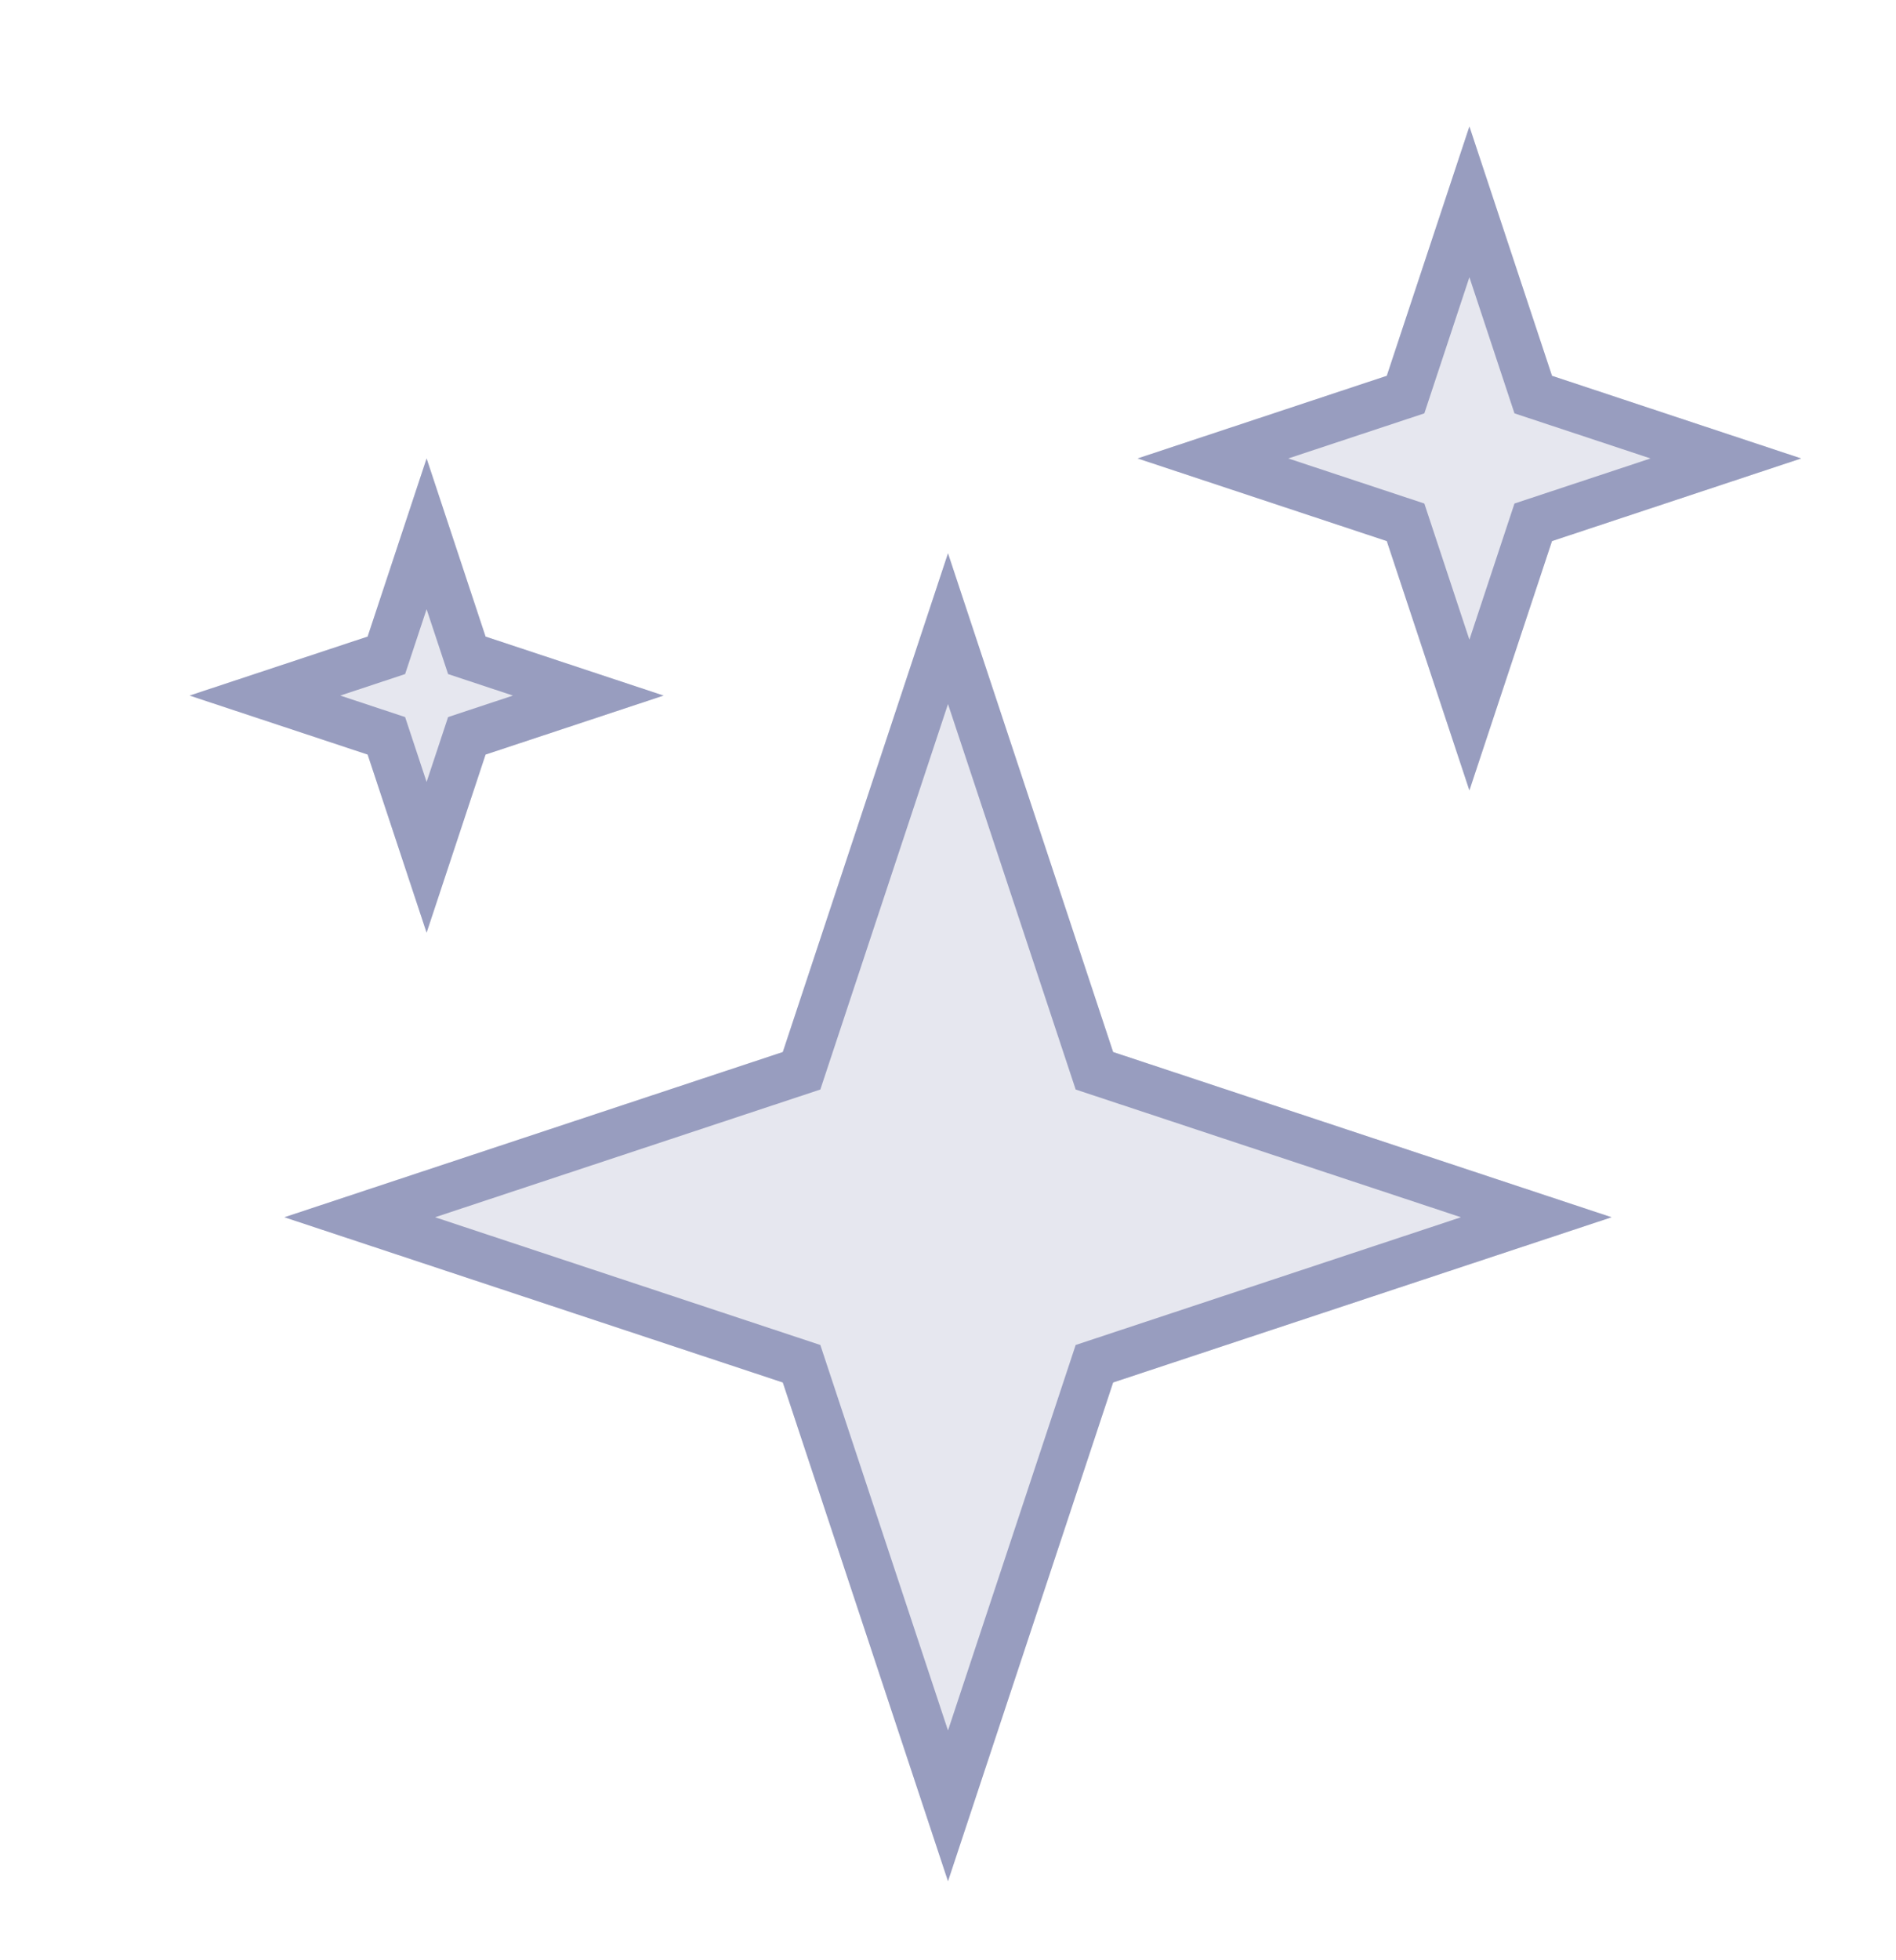
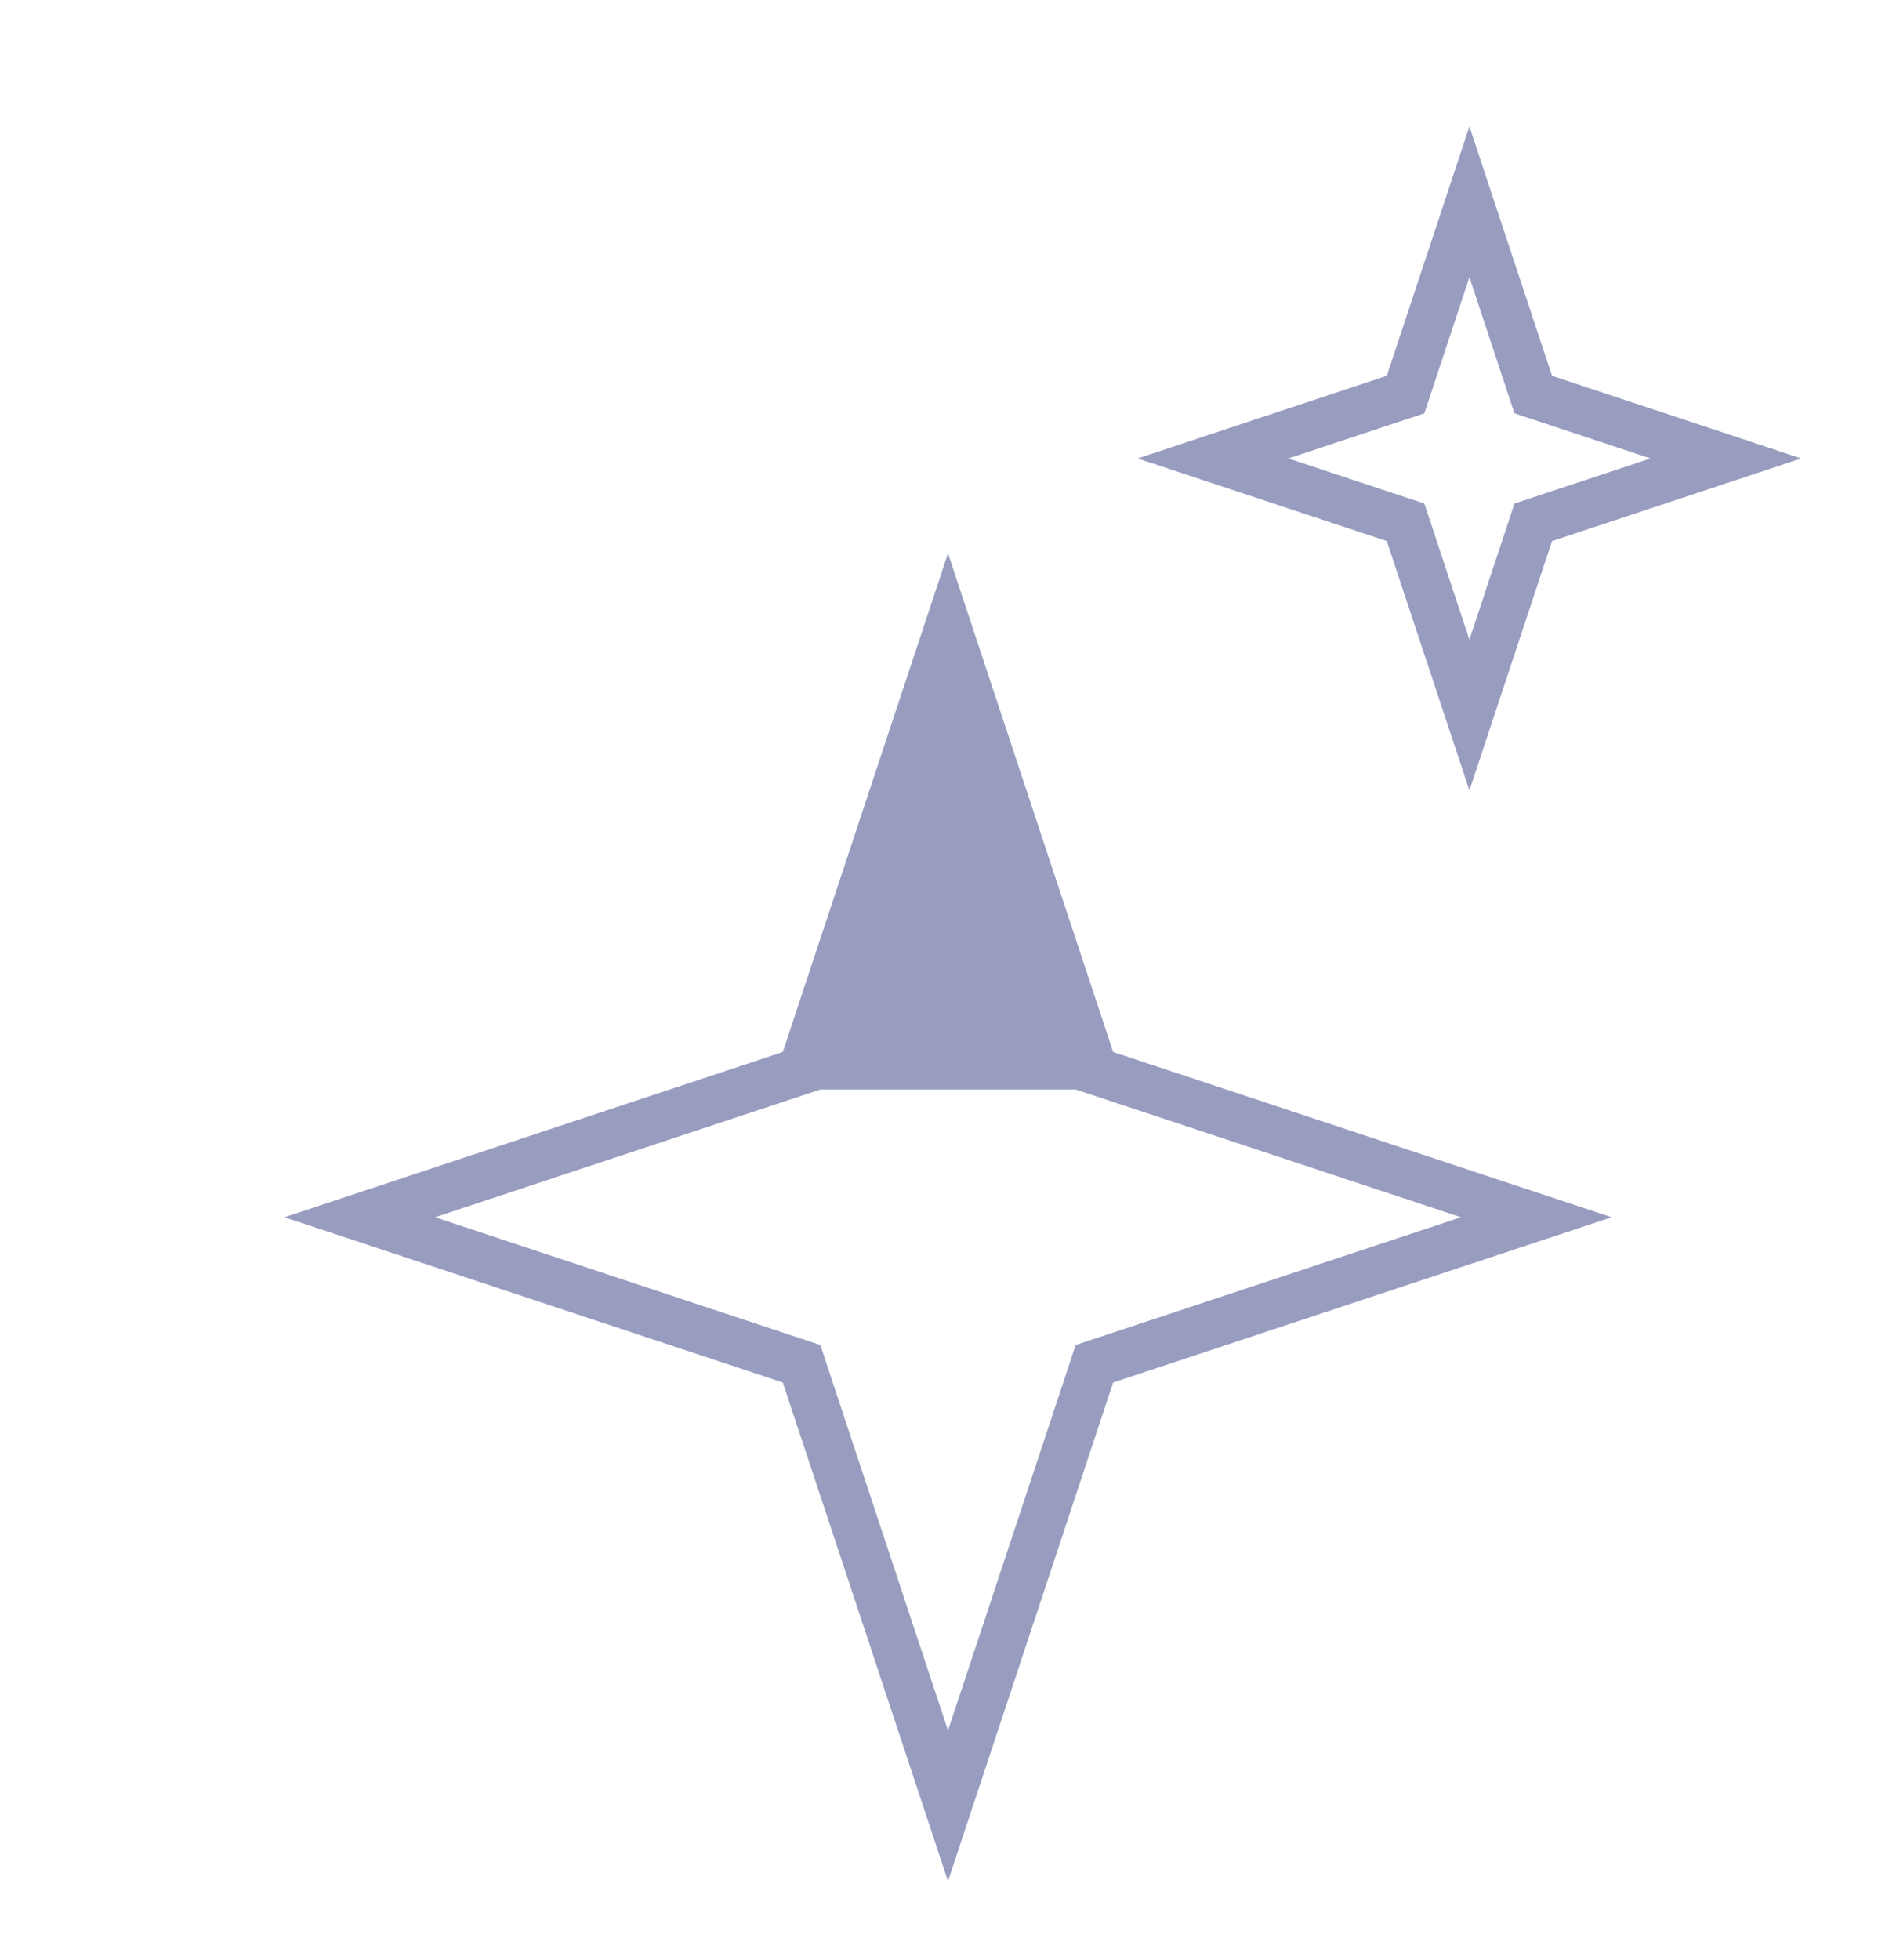
<svg xmlns="http://www.w3.org/2000/svg" width="30" height="31" viewBox="0 0 30 31" fill="none">
-   <path d="M15 8.75L17.613 16.637L25.5 19.25L17.613 21.863L15 29.75L12.386 21.863L4.5 19.25L12.386 16.637L15 8.75Z" fill="#E6E7EF" />
-   <path fill-rule="evenodd" clip-rule="evenodd" d="M17.613 16.637L15 8.75L12.386 16.637L4.5 19.25L12.386 21.863L15 29.75L17.613 21.863L25.5 19.25L17.613 16.637ZM23.116 19.25L17.02 17.23L15 11.134L12.98 17.23L6.884 19.25L12.98 21.27L15 27.366L17.02 21.27L23.116 19.25Z" fill="#989DBF" />
-   <path d="M6.75 7.25L7.683 10.067L10.5 11L7.683 11.933L6.75 14.75L5.817 11.933L3 11L5.817 10.067L6.75 7.25Z" fill="#E6E7EF" />
-   <path fill-rule="evenodd" clip-rule="evenodd" d="M7.683 10.067L6.75 7.25L5.817 10.067L3 11L5.817 11.933L6.75 14.75L7.683 11.933L10.5 11L7.683 10.067ZM8.116 11L7.09 10.66L6.75 9.634L6.41 10.66L5.384 11L6.41 11.34L6.75 12.366L7.09 11.34L8.116 11Z" fill="#989DBF" />
-   <path d="M23.25 2L24.557 5.943L28.5 7.25L24.557 8.557L23.25 12.5L21.943 8.557L18 7.25L21.943 5.943L23.25 2Z" fill="#E6E7EF" />
+   <path fill-rule="evenodd" clip-rule="evenodd" d="M17.613 16.637L15 8.75L12.386 16.637L4.5 19.25L12.386 21.863L15 29.75L17.613 21.863L25.5 19.25L17.613 16.637ZM23.116 19.25L17.02 17.23L12.98 17.23L6.884 19.25L12.98 21.27L15 27.366L17.02 21.27L23.116 19.25Z" fill="#989DBF" />
  <path fill-rule="evenodd" clip-rule="evenodd" d="M24.557 5.943L23.25 2L21.943 5.943L18 7.25L21.943 8.557L23.25 12.5L24.557 8.557L28.5 7.25L24.557 5.943ZM26.116 7.25L23.963 6.537L23.25 4.384L22.537 6.537L20.384 7.25L22.537 7.963L23.25 10.116L23.963 7.963L26.116 7.25Z" fill="#989DBF" />
</svg>